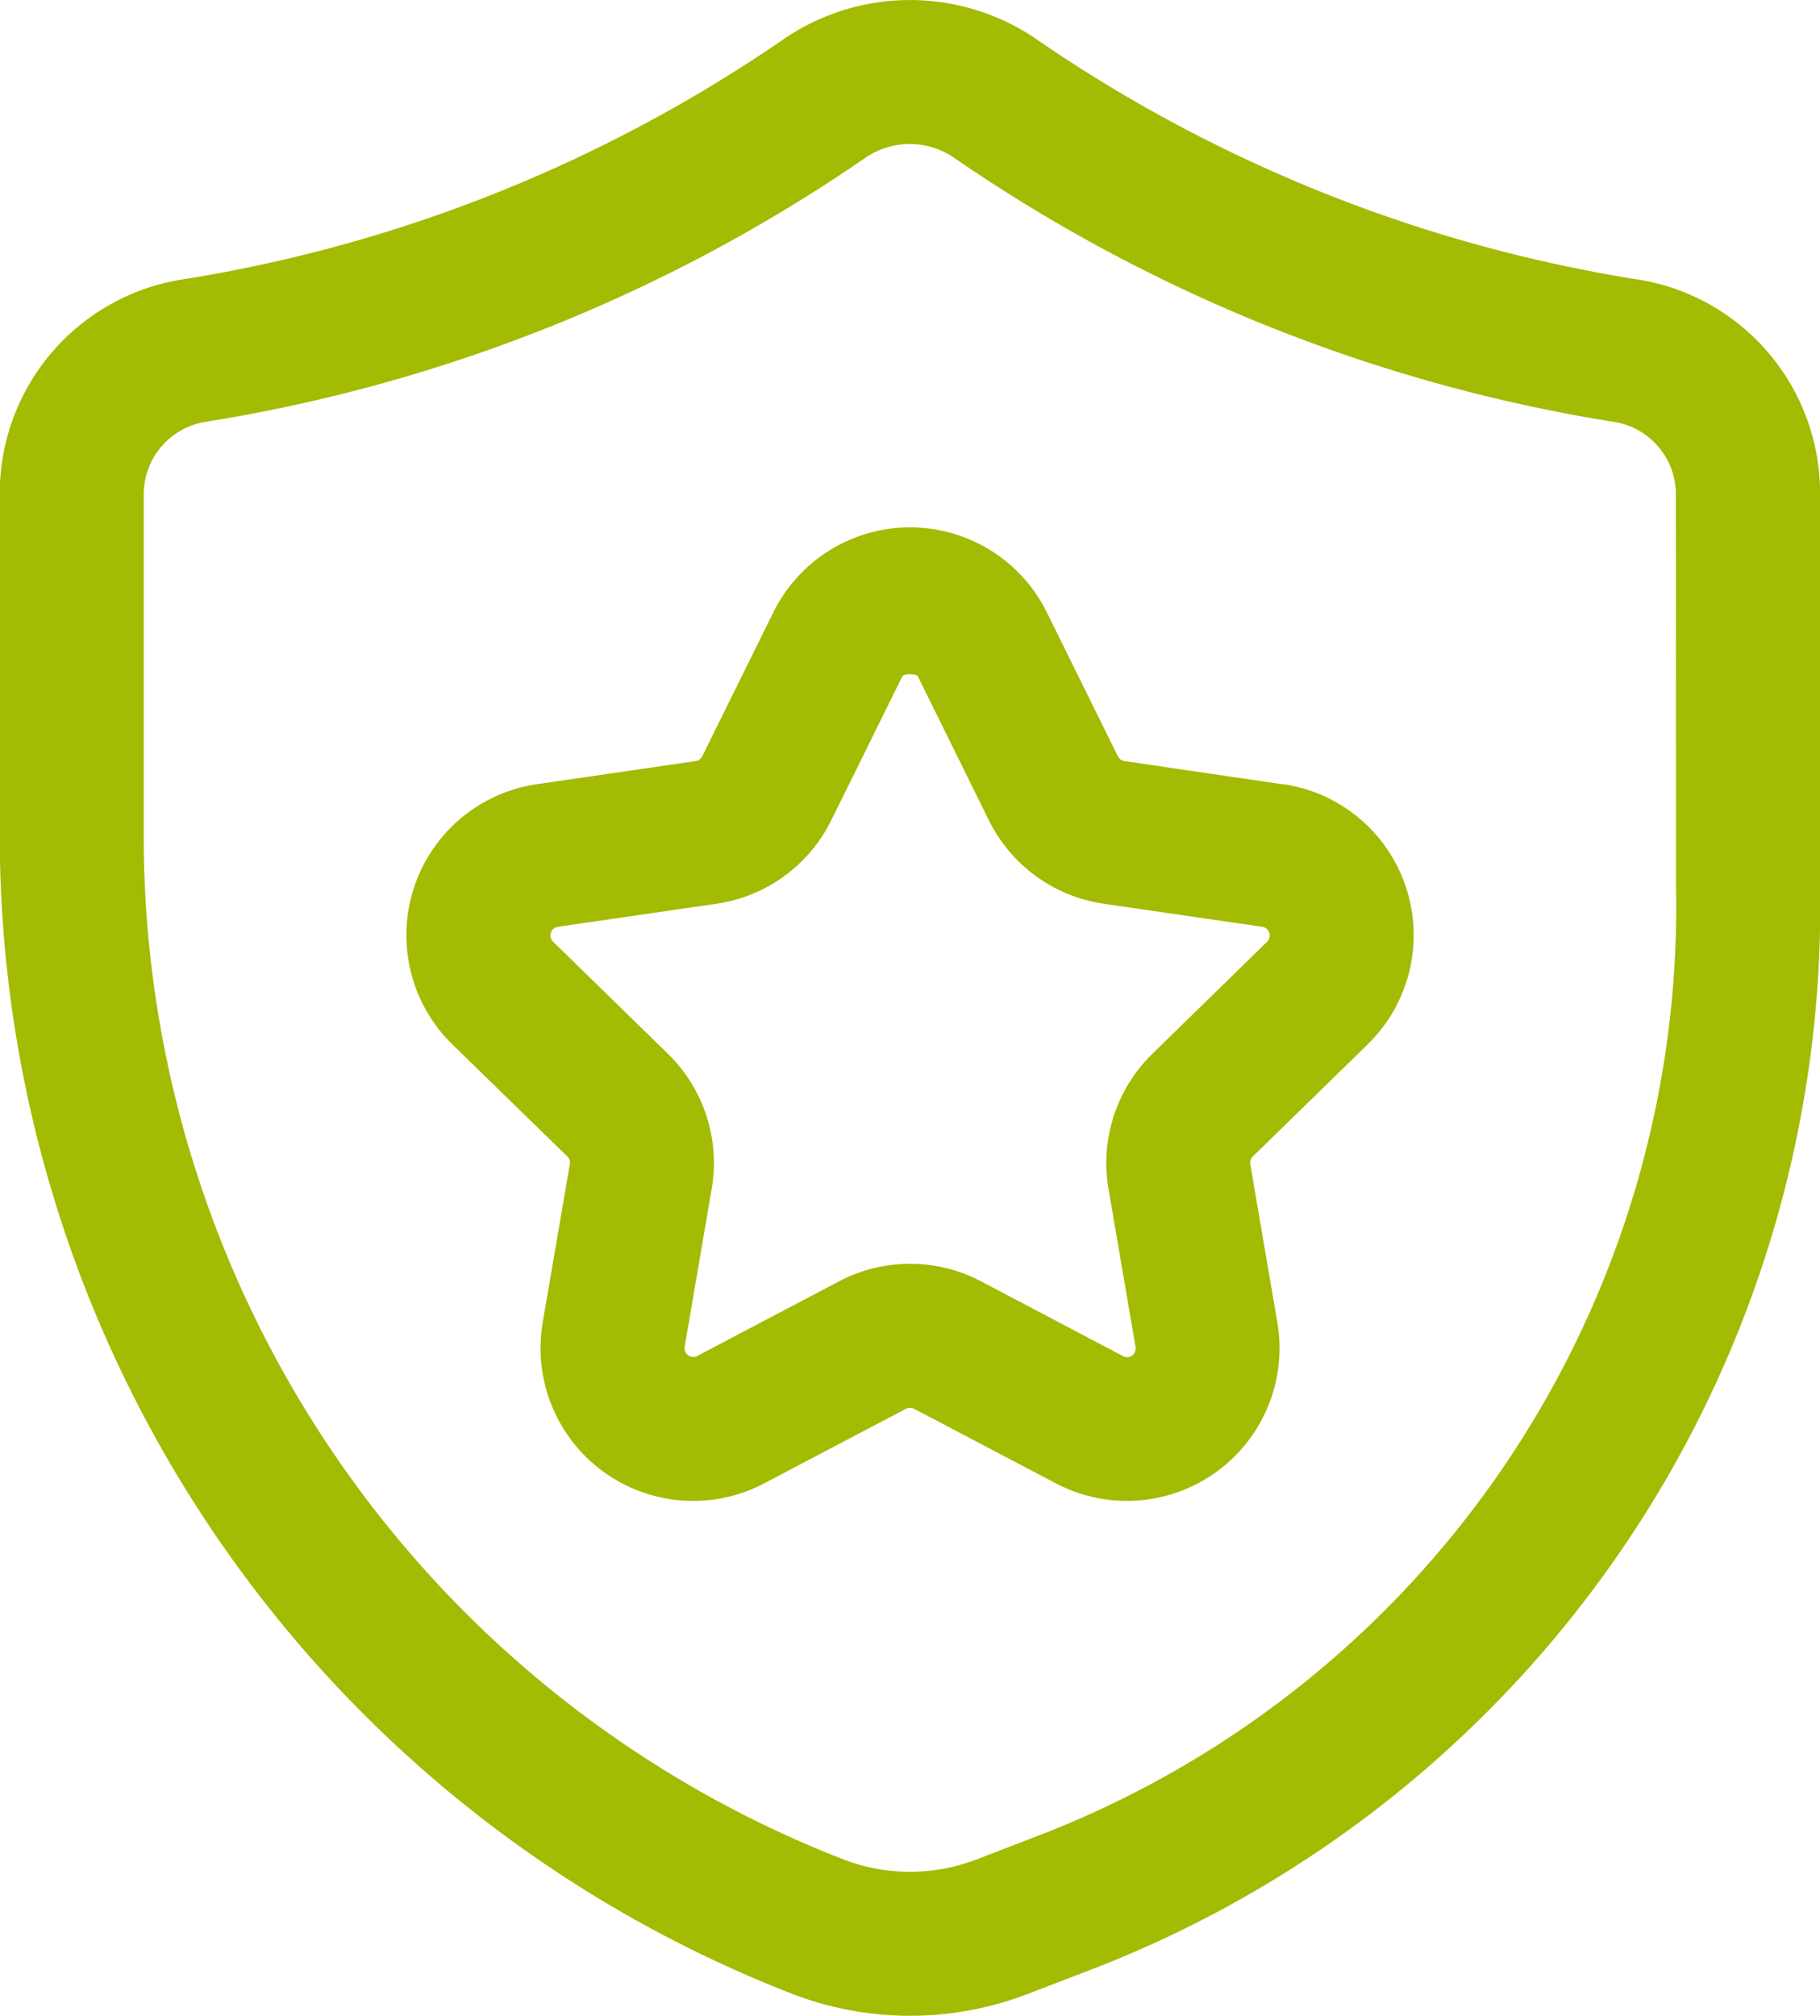
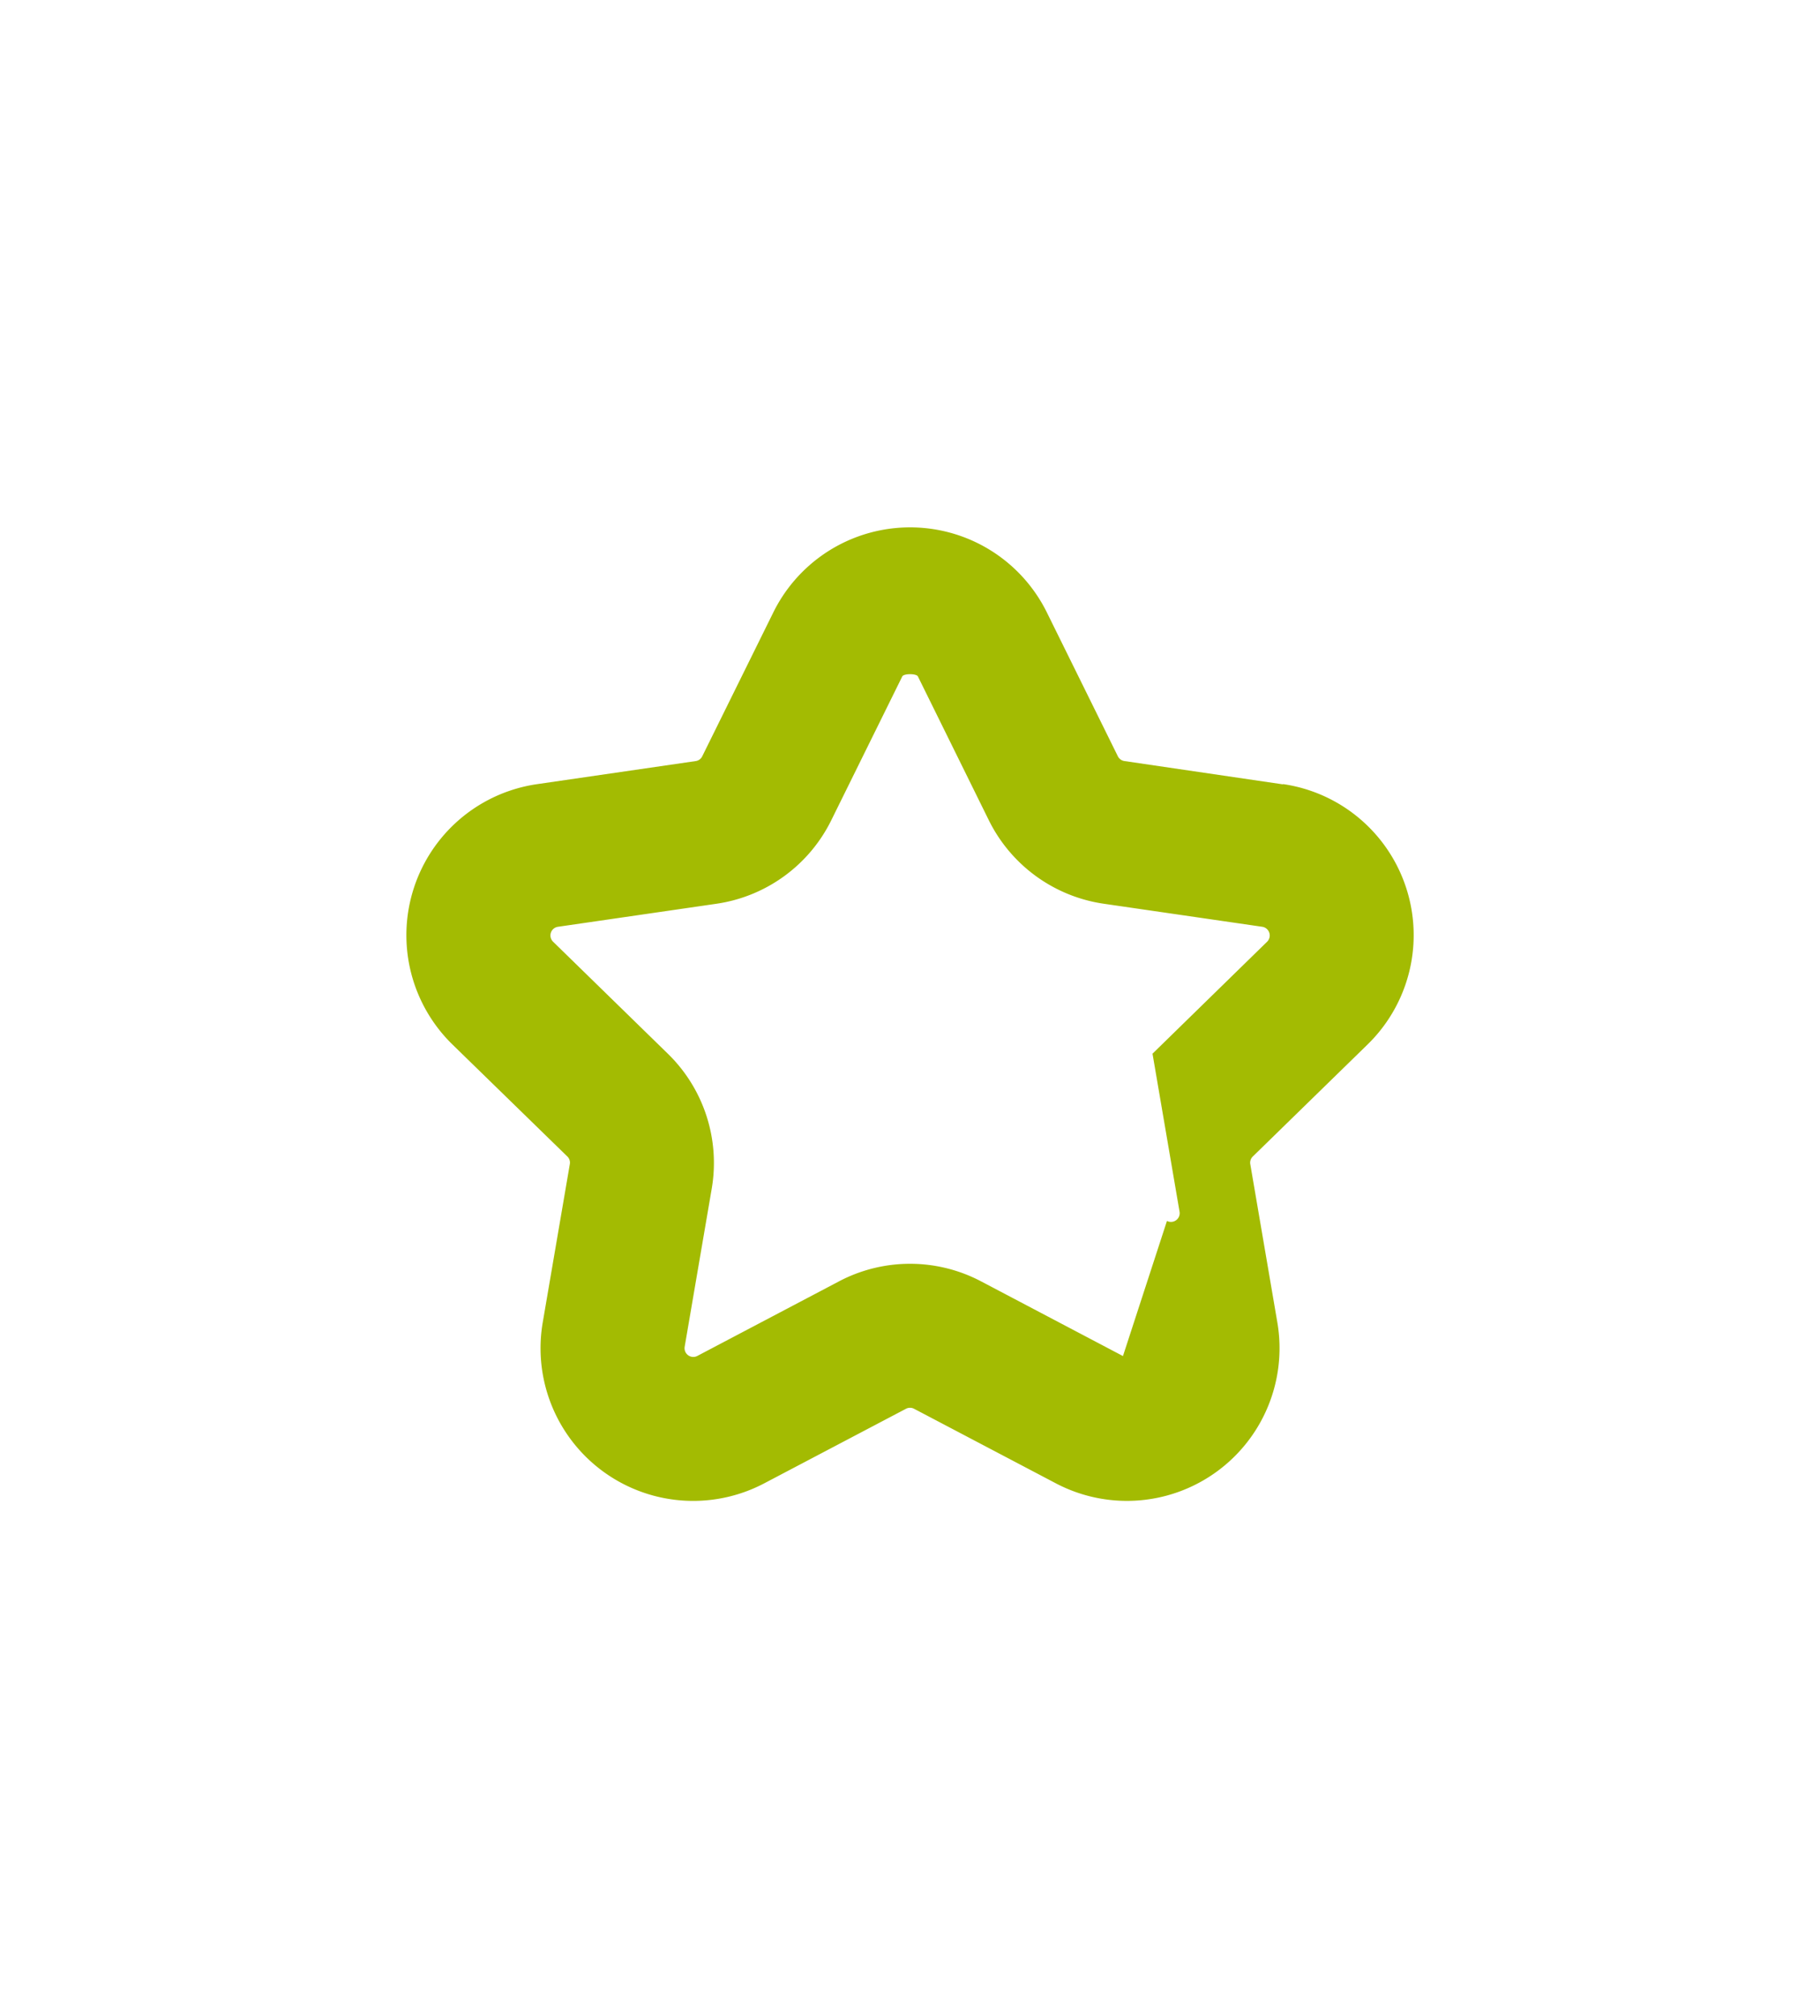
<svg xmlns="http://www.w3.org/2000/svg" width="32.518" height="36" viewBox="0 0 32.518 36">
  <g id="security_1_" data-name="security (1)" transform="translate(-3.354 -2.002)">
-     <path id="Path_39" data-name="Path 39" d="M35.873,10.824a3.864,3.864,0,0,0-3.351-3.845A26.233,26.233,0,0,1,21.816,2.664a4,4,0,0,0-4.406,0A26.234,26.234,0,0,1,6.7,6.979a3.868,3.868,0,0,0-3.35,3.851v6.184A22.2,22.2,0,0,0,17.5,37.607a5.862,5.862,0,0,0,4.23,0L23,37.119h0A20.336,20.336,0,0,0,35.873,17.845ZM33.3,17.845A17.782,17.782,0,0,1,22.076,34.719l-1.271.49a3.319,3.319,0,0,1-2.383,0,19.608,19.608,0,0,1-12.5-18.193V10.83a1.313,1.313,0,0,1,1.141-1.3,28.791,28.791,0,0,0,11.76-4.715,1.4,1.4,0,0,1,1.571,0,28.791,28.791,0,0,0,11.76,4.716,1.31,1.31,0,0,1,1.143,1.3Z" fill="#a3bb02" />
-     <path id="Path_40" data-name="Path 40" d="M24.664,13.916,21.833,13.5a.157.157,0,0,1-.119-.085l-1.268-2.568a2.725,2.725,0,0,0-4.889,0l-1.269,2.568a.153.153,0,0,1-.116.085l-2.833.412a2.726,2.726,0,0,0-1.513,4.651l2.053,2a.153.153,0,0,1,.043.136l-.483,2.821A2.727,2.727,0,0,0,15.394,26.4l2.535-1.333a.156.156,0,0,1,.143,0L20.608,26.4a2.727,2.727,0,0,0,3.955-2.877L24.08,20.7a.154.154,0,0,1,.045-.138l2.05-2a2.726,2.726,0,0,0-1.512-4.651Zm-2.859,10.21L19.27,22.792a2.724,2.724,0,0,0-2.539,0L14.2,24.124a.156.156,0,0,1-.226-.164l.483-2.821a2.723,2.723,0,0,0-.784-2.413l-2.05-2a.156.156,0,0,1,.085-.266l2.836-.412a2.725,2.725,0,0,0,2.05-1.492l1.268-2.568c.028-.053.251-.053.279,0l1.267,2.568a2.729,2.729,0,0,0,2.054,1.492l2.835.412a.157.157,0,0,1,.084.266l-2.048,2a2.725,2.725,0,0,0-.786,2.416l.483,2.821a.156.156,0,0,1-.225.166Z" transform="translate(1.613 2.094)" fill="#a3bb02" />
+     <path id="Path_40" data-name="Path 40" d="M24.664,13.916,21.833,13.5a.157.157,0,0,1-.119-.085l-1.268-2.568a2.725,2.725,0,0,0-4.889,0l-1.269,2.568a.153.153,0,0,1-.116.085l-2.833.412a2.726,2.726,0,0,0-1.513,4.651l2.053,2a.153.153,0,0,1,.043.136l-.483,2.821A2.727,2.727,0,0,0,15.394,26.4l2.535-1.333a.156.156,0,0,1,.143,0L20.608,26.4a2.727,2.727,0,0,0,3.955-2.877L24.08,20.7a.154.154,0,0,1,.045-.138l2.05-2a2.726,2.726,0,0,0-1.512-4.651Zm-2.859,10.21L19.27,22.792a2.724,2.724,0,0,0-2.539,0L14.2,24.124a.156.156,0,0,1-.226-.164l.483-2.821a2.723,2.723,0,0,0-.784-2.413l-2.05-2a.156.156,0,0,1,.085-.266l2.836-.412a2.725,2.725,0,0,0,2.05-1.492l1.268-2.568c.028-.053.251-.053.279,0l1.267,2.568a2.729,2.729,0,0,0,2.054,1.492l2.835.412a.157.157,0,0,1,.084.266l-2.048,2l.483,2.821a.156.156,0,0,1-.225.166Z" transform="translate(1.613 2.094)" fill="#a3bb02" />
  </g>
</svg>